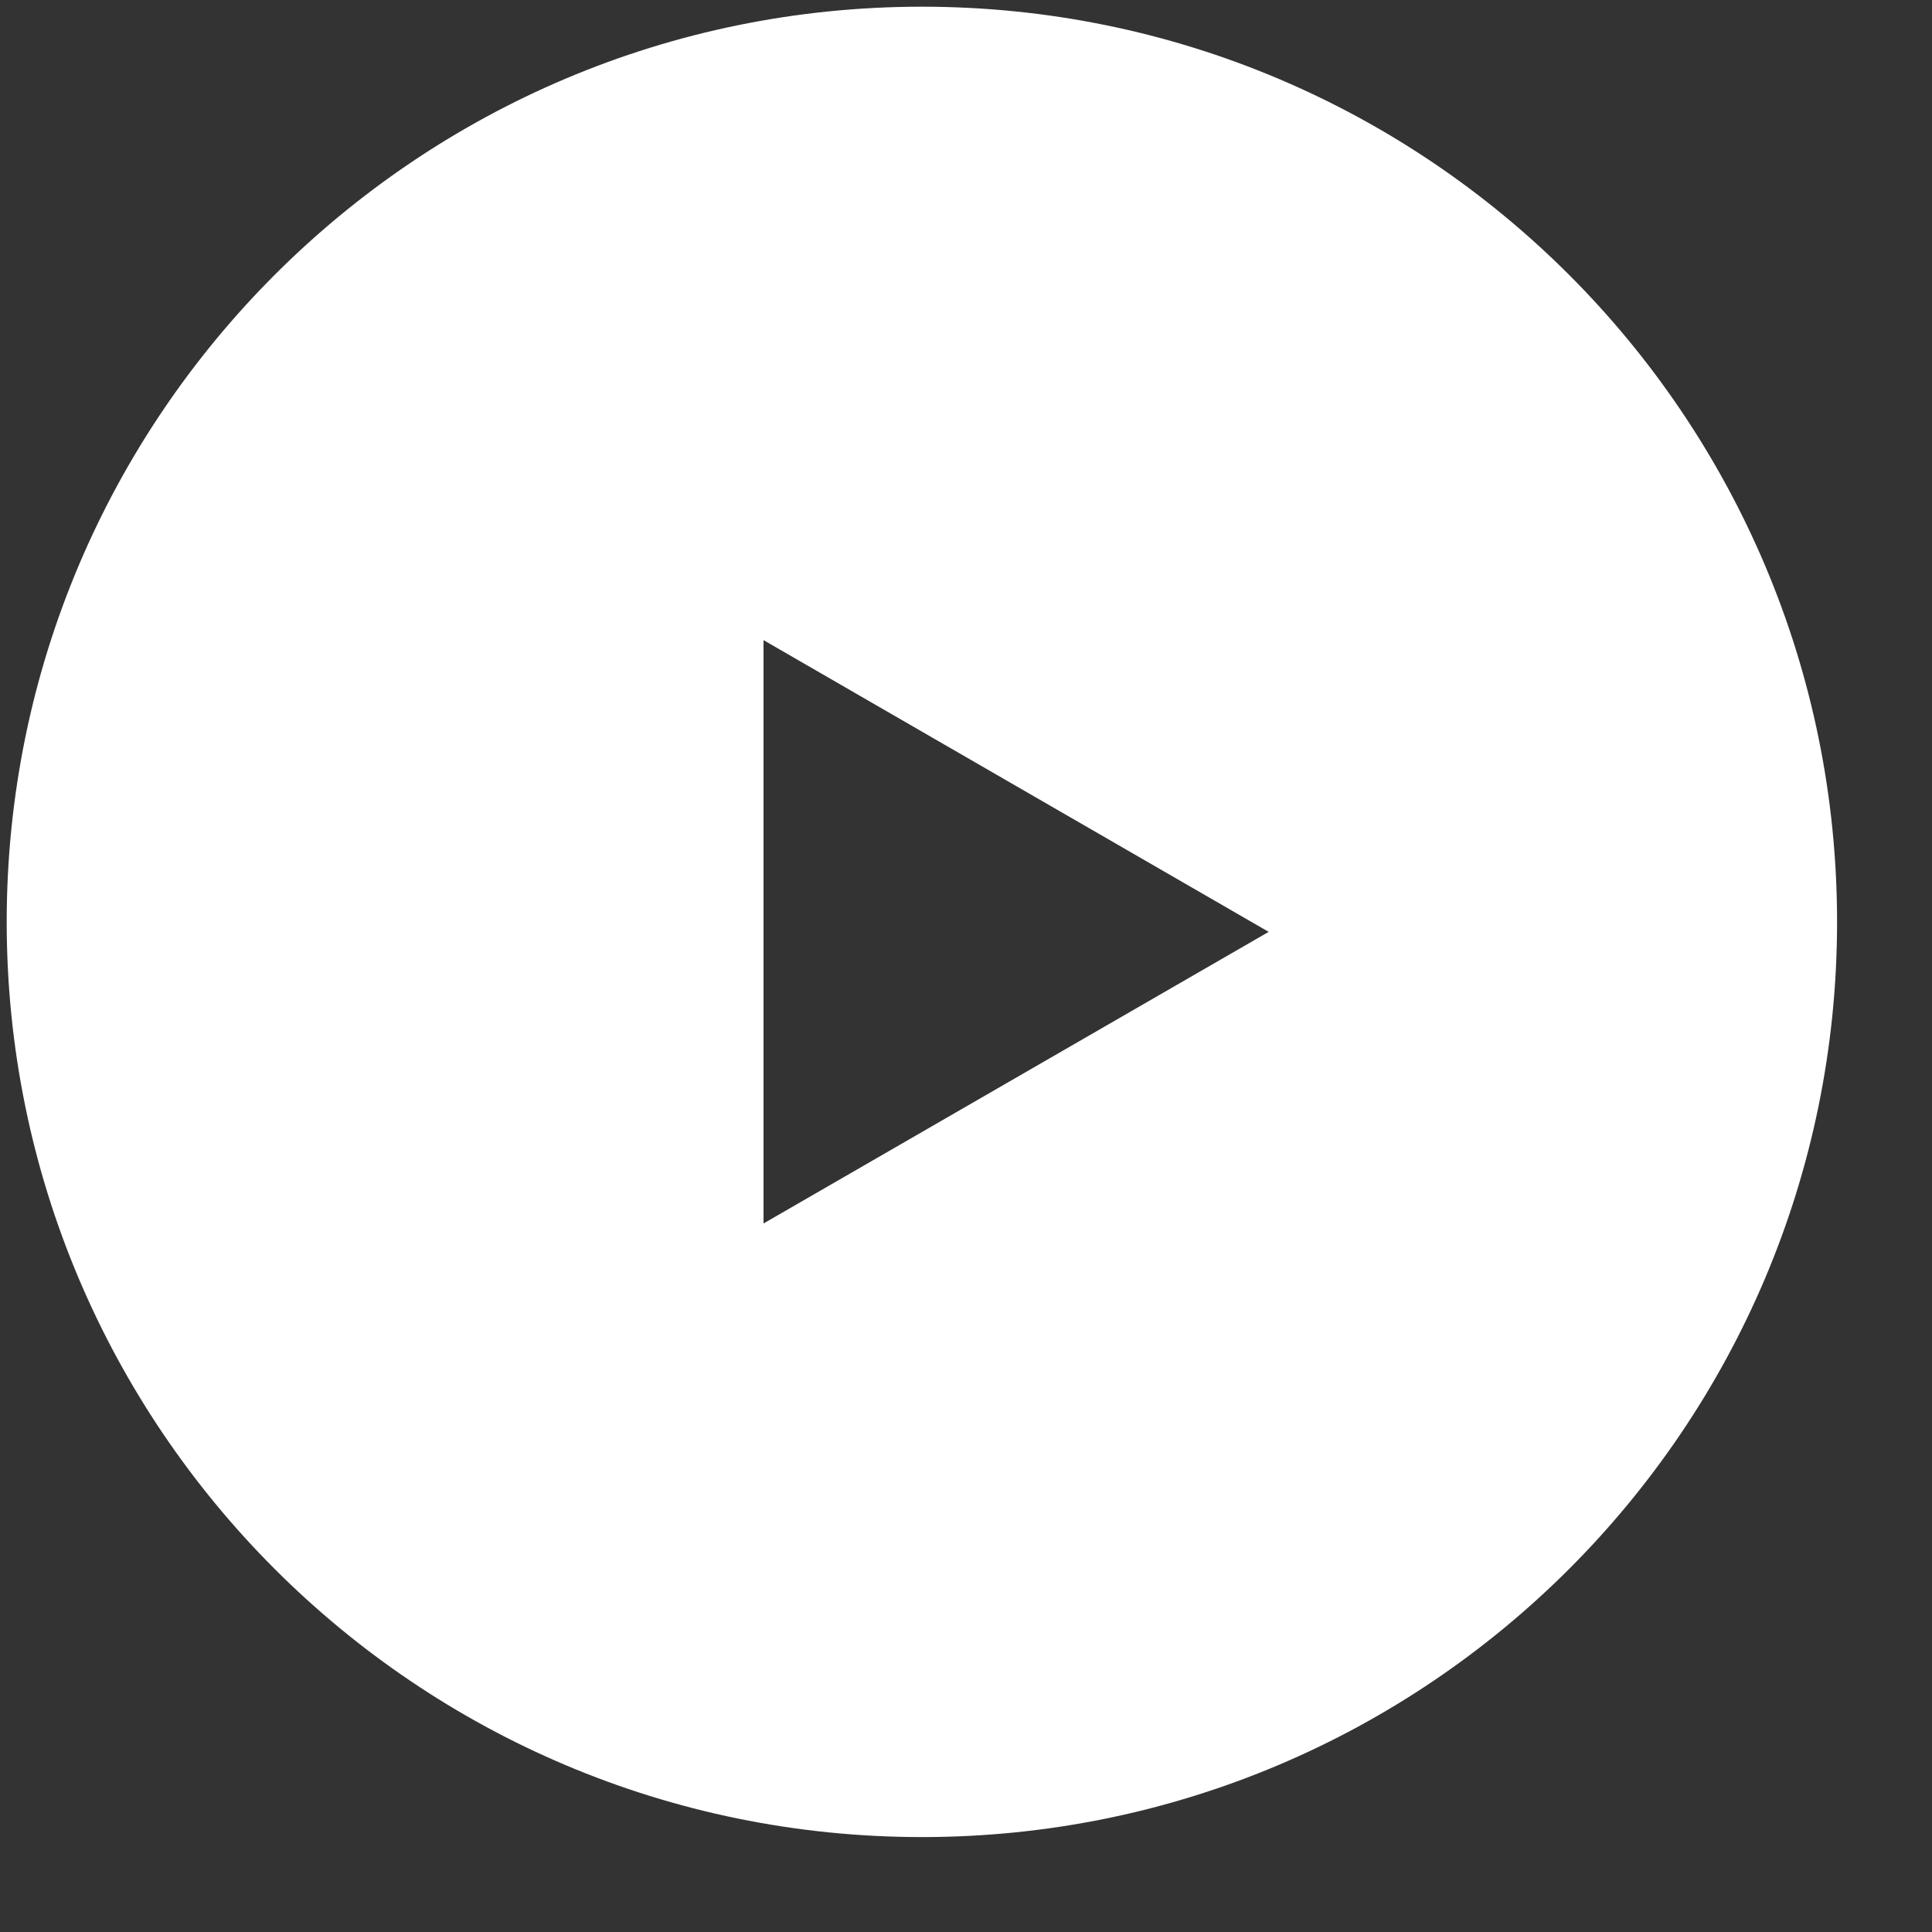
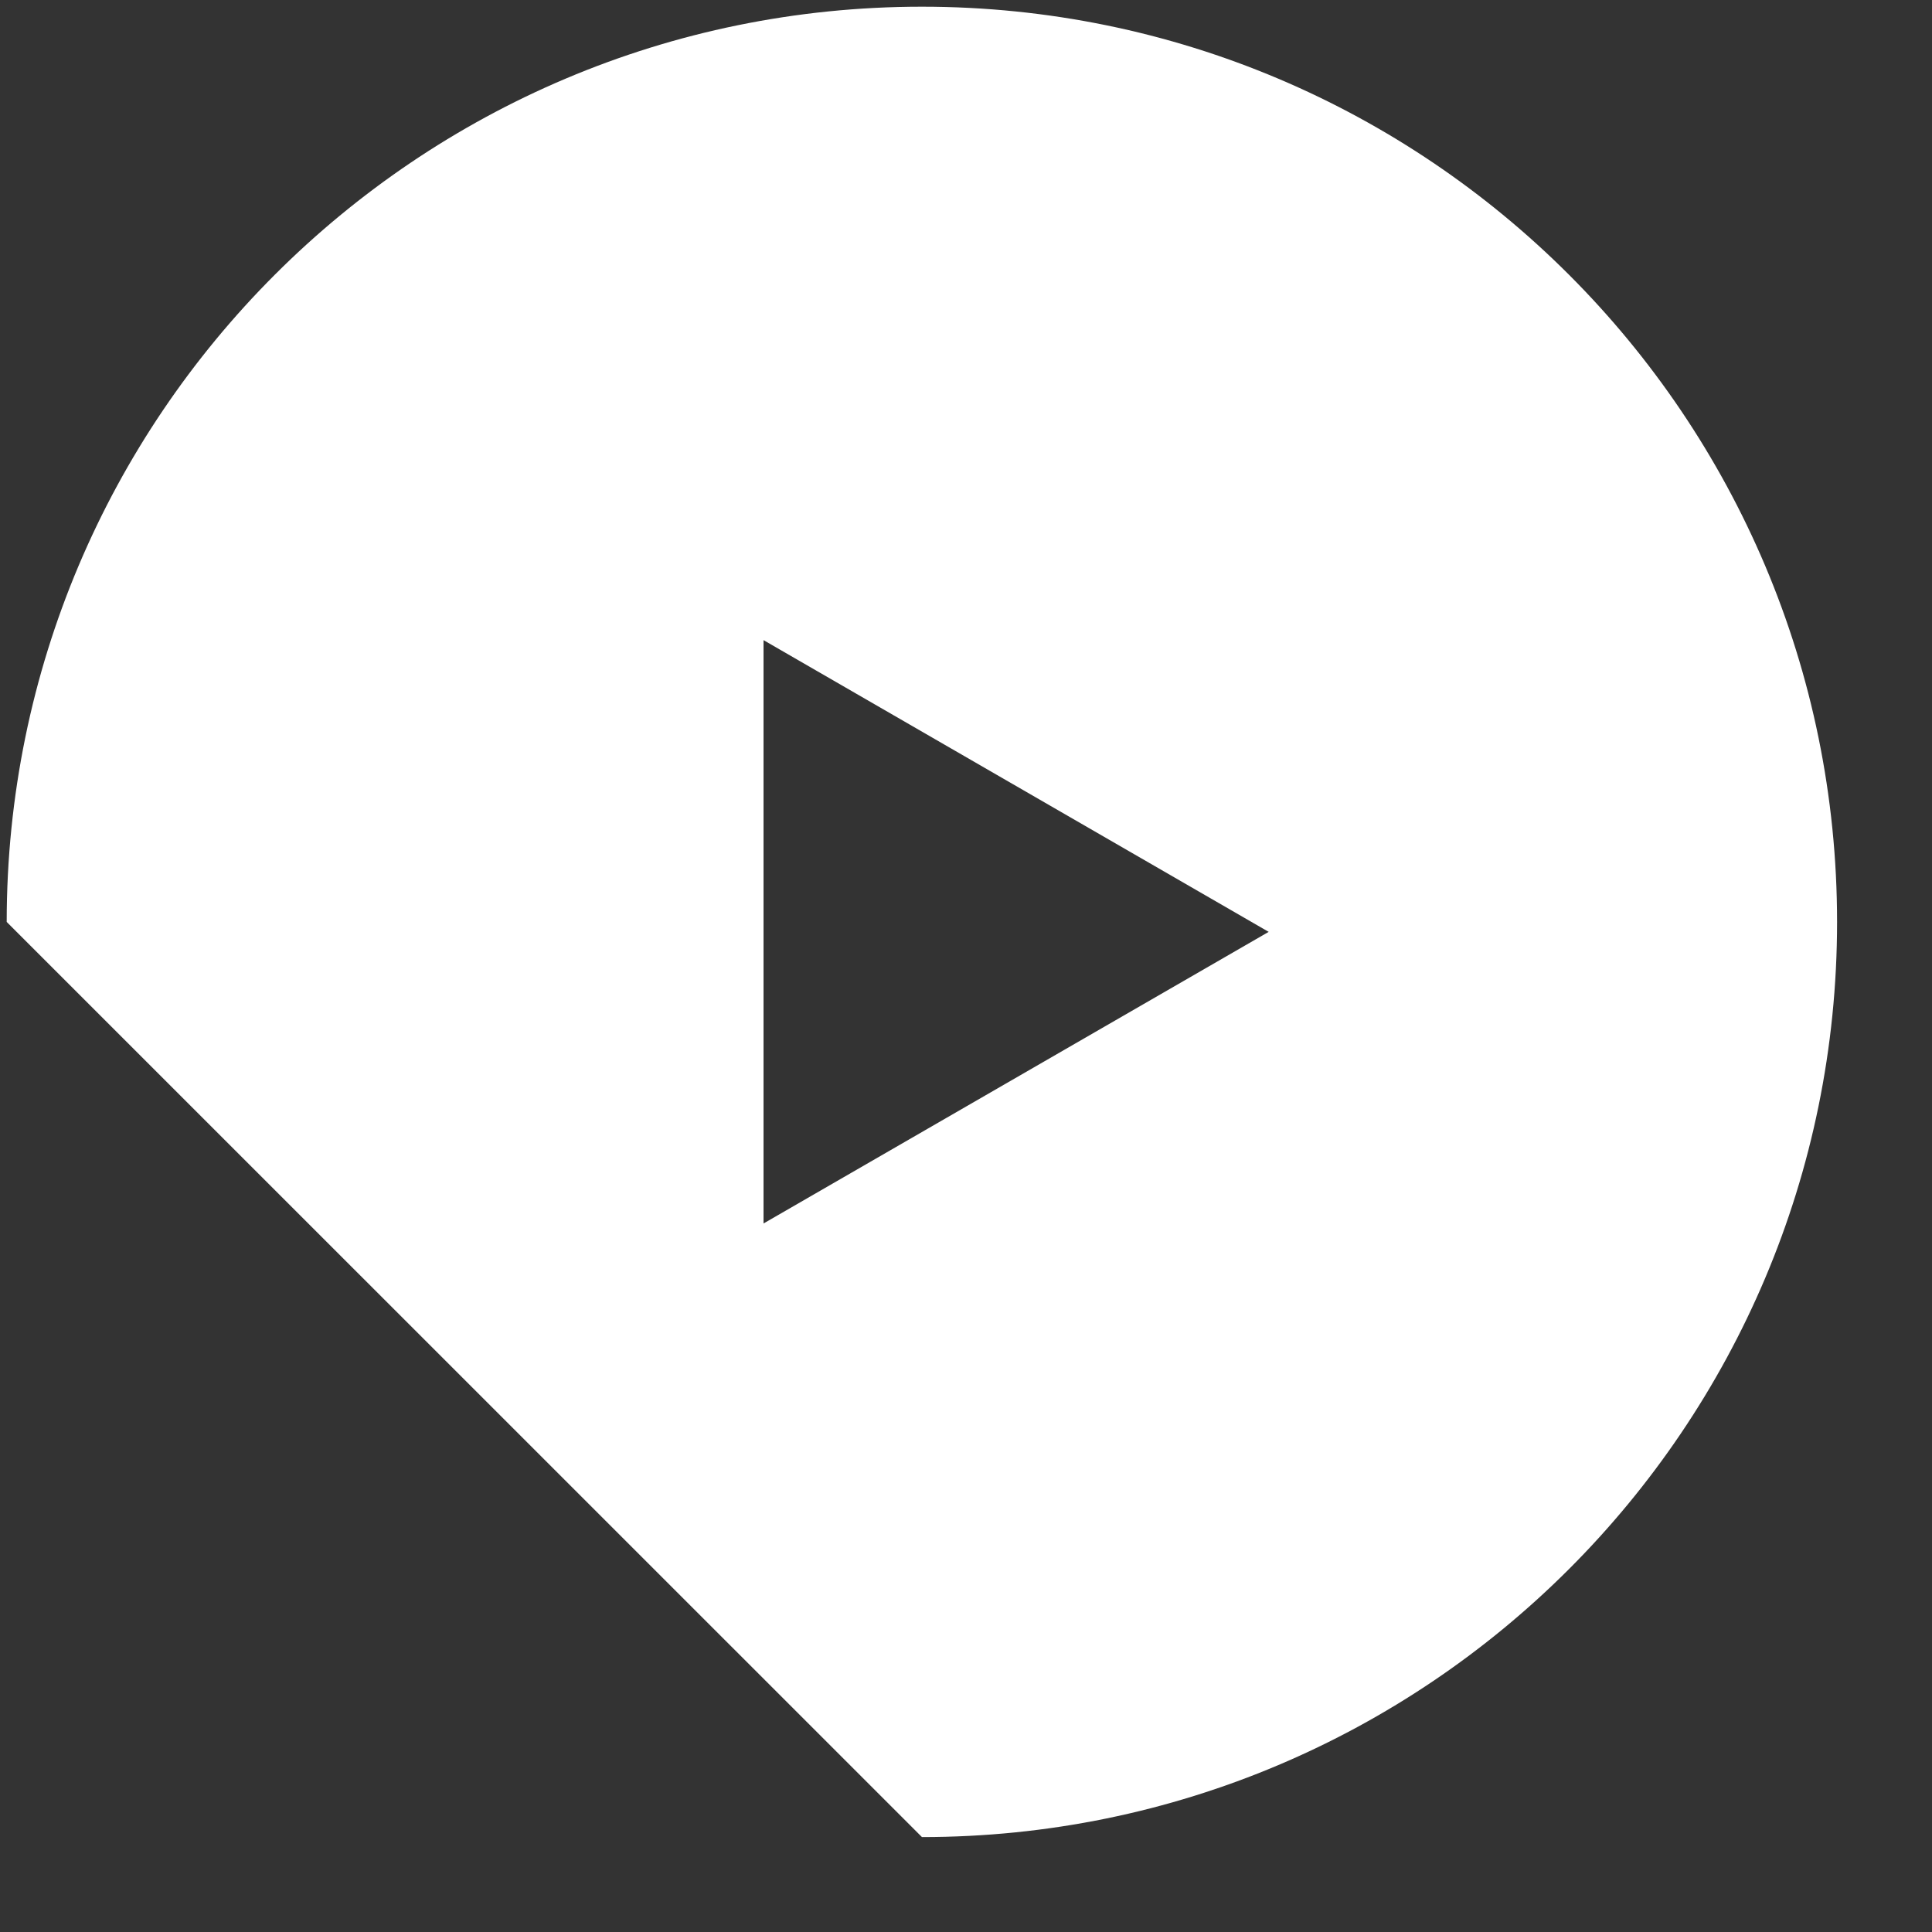
<svg xmlns="http://www.w3.org/2000/svg" width="15" height="15" viewBox="0 0 15 15" fill="none">
  <rect x="0" y="0" width="15" height="15" fill="#333333" stroke="none" />
-   <path fill-rule="evenodd" clip-rule="evenodd" d="M7.158 14.263C11.082 14.263 14.263 11.082 14.263 7.158C14.263 3.234 11.082 0.052 7.158 0.052C3.233 0.052 0.052 3.234 0.052 7.158C0.052 11.082 3.233 14.263 7.158 14.263ZM5.928 9.499L9.85 7.235L5.928 4.97V9.499Z" fill="white" />
+   <path fill-rule="evenodd" clip-rule="evenodd" d="M7.158 14.263C11.082 14.263 14.263 11.082 14.263 7.158C14.263 3.234 11.082 0.052 7.158 0.052C3.233 0.052 0.052 3.234 0.052 7.158ZM5.928 9.499L9.85 7.235L5.928 4.97V9.499Z" fill="white" />
</svg>